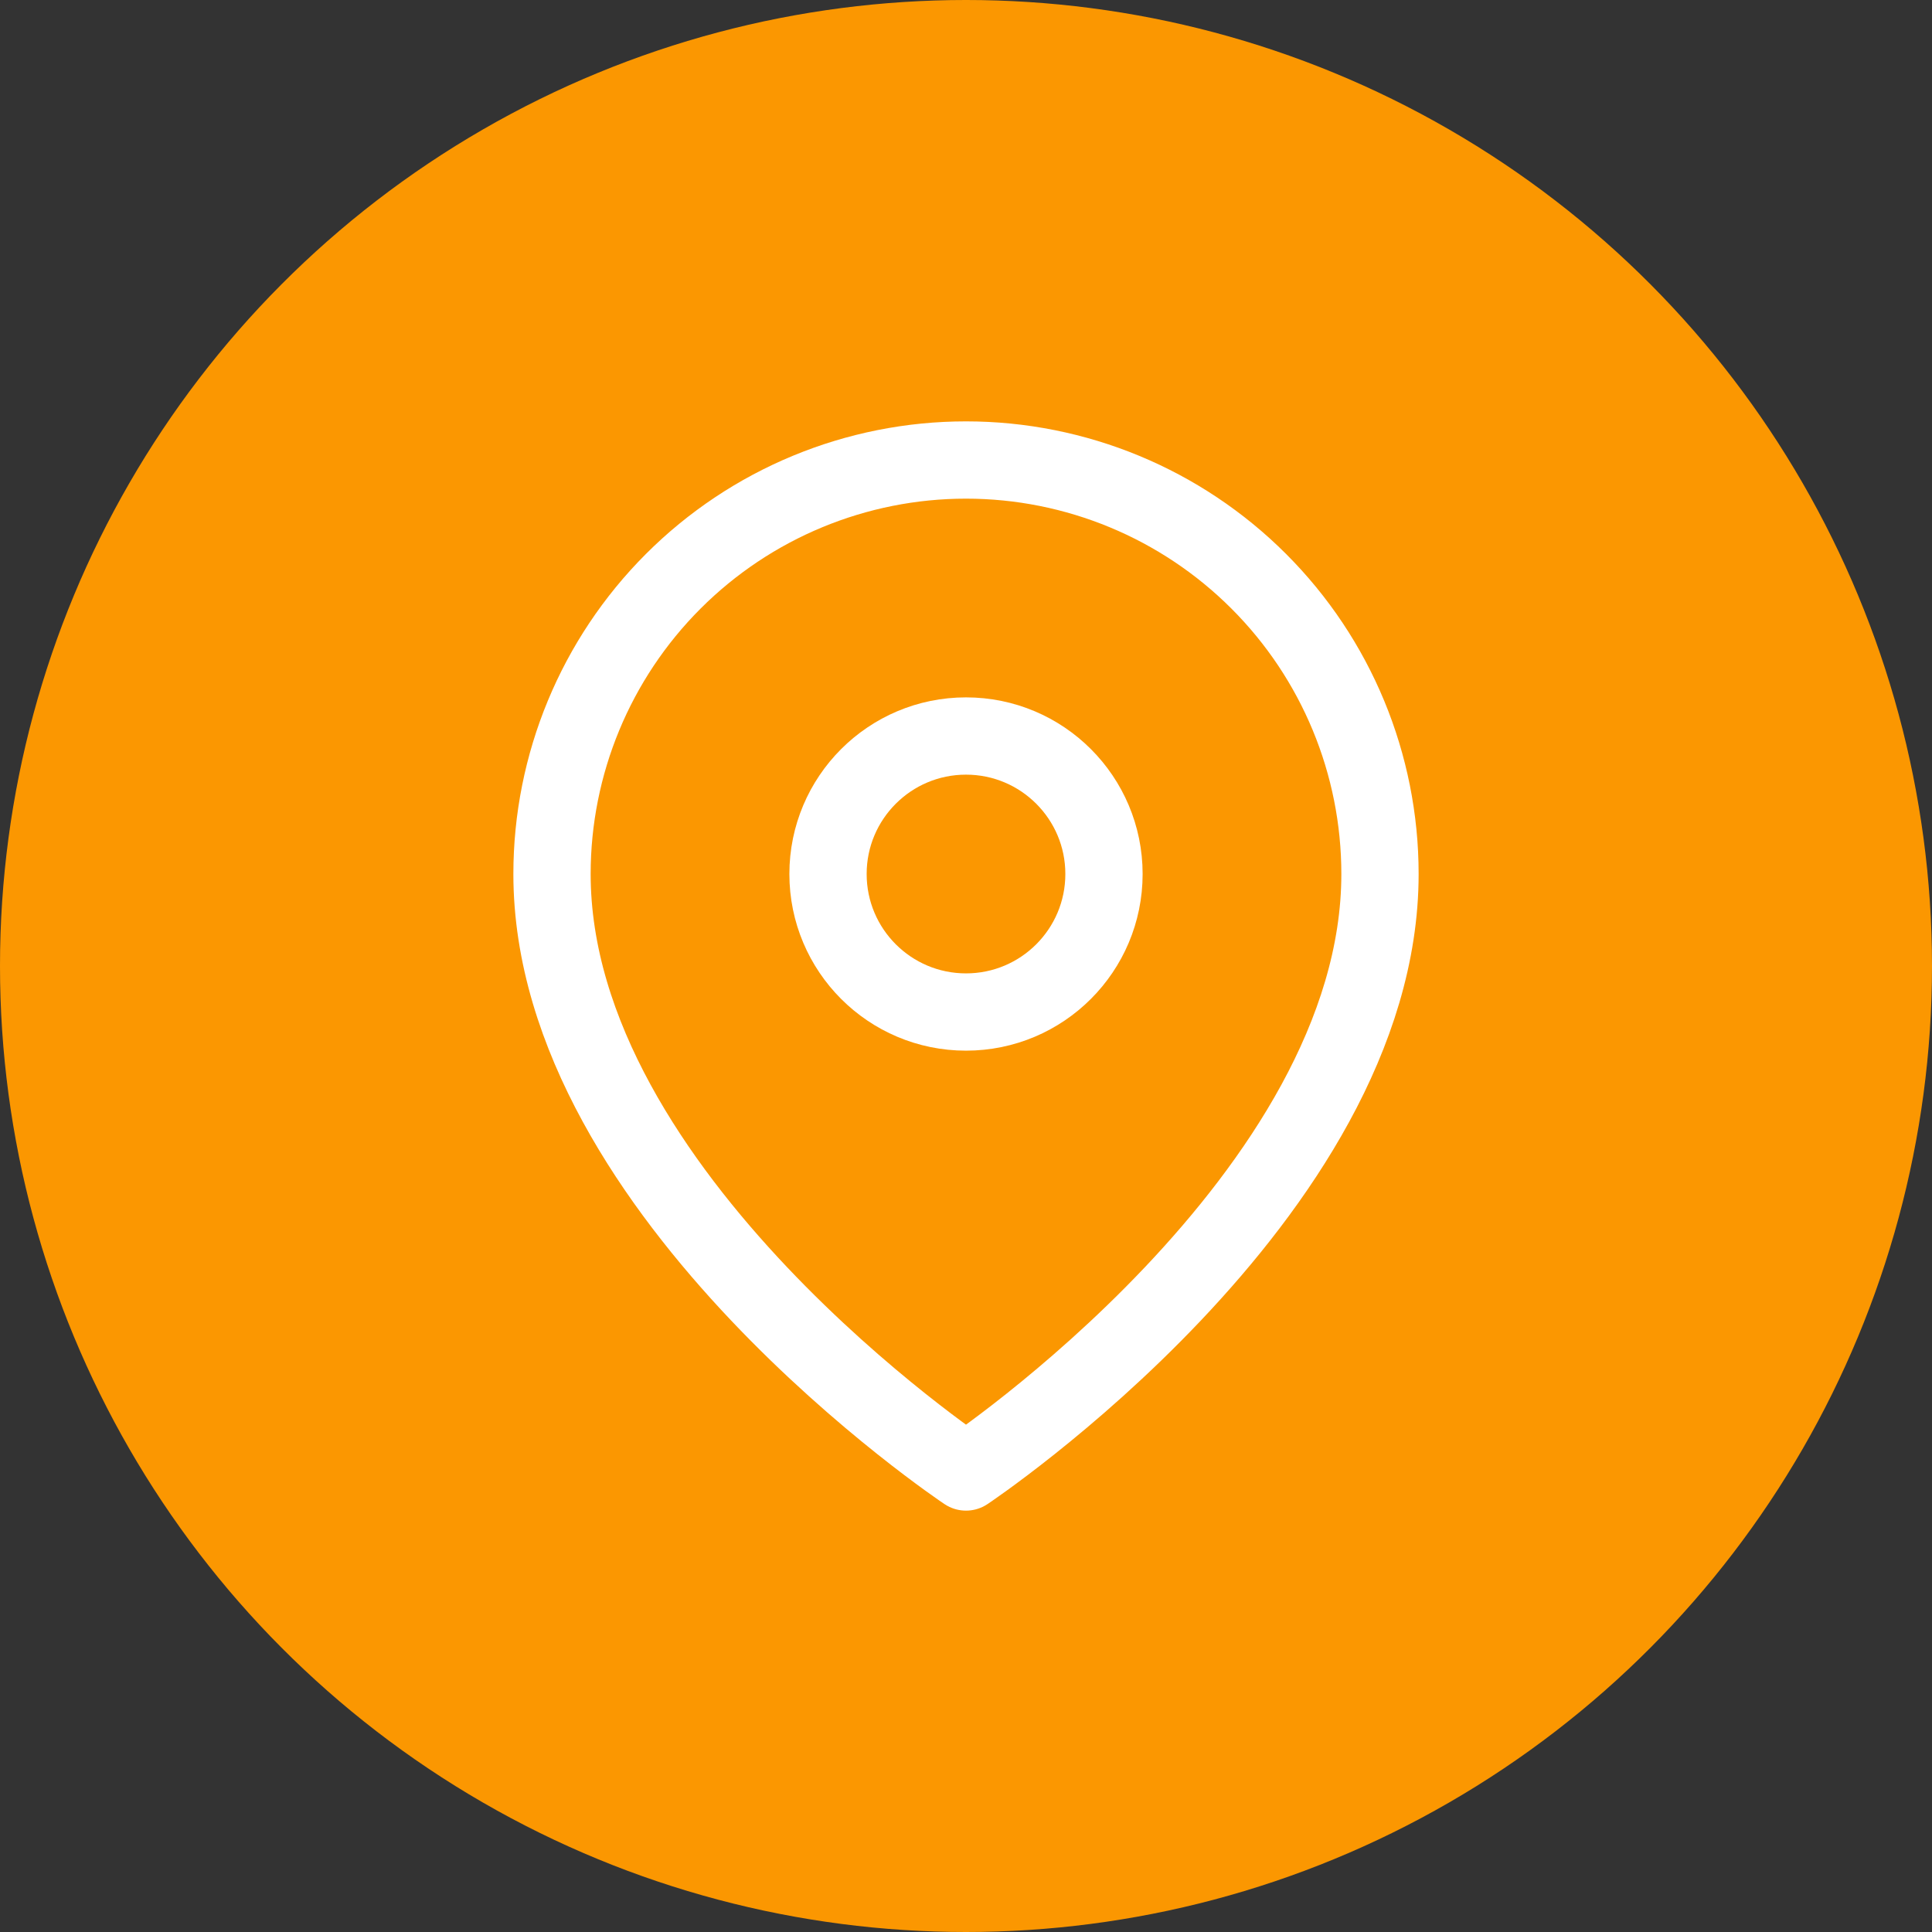
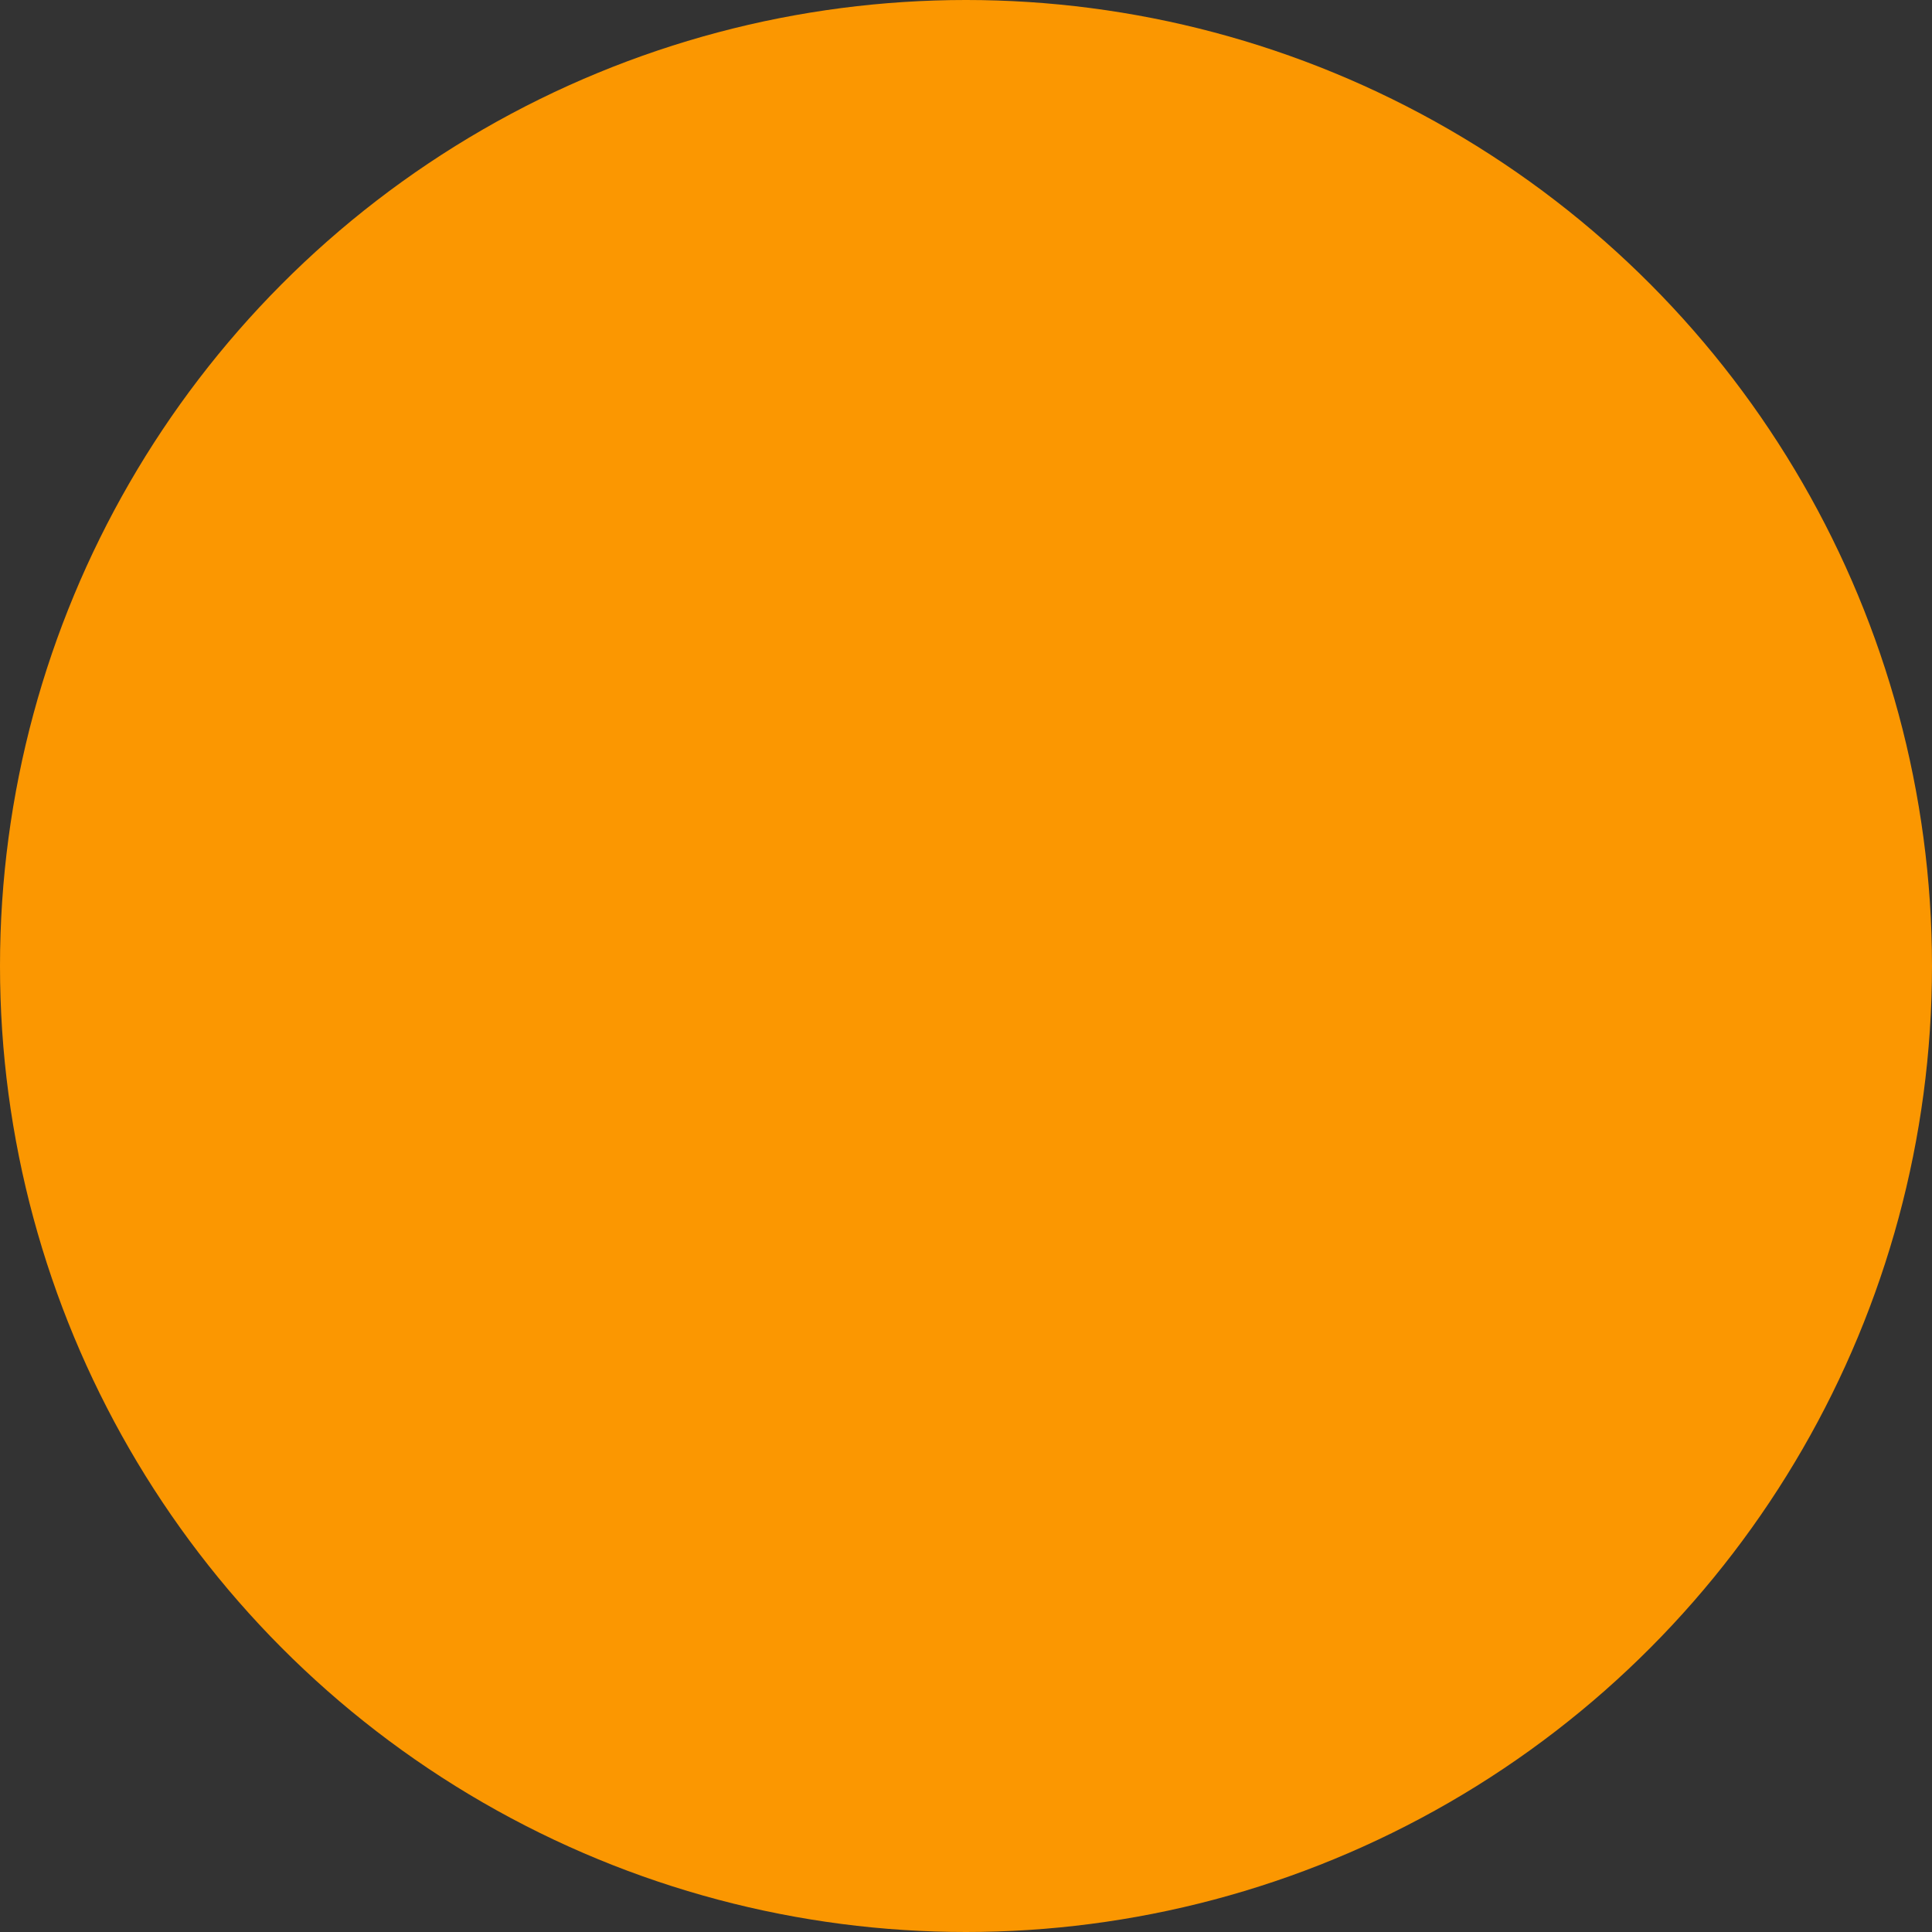
<svg xmlns="http://www.w3.org/2000/svg" width="50" height="50" viewBox="0 0 50 50" fill="none">
  <rect x="0" y="0" width="50" height="50" fill="#333333" stroke="none" />
  <circle cx="25" cy="25" r="25" fill="#FB9701" />
  <g clip-path="url(#clip0_626_2401)">
    <path d="M35.714 22.619C35.714 30.952 25 38.095 25 38.095C25 38.095 14.286 30.952 14.286 22.619C14.286 19.777 15.415 17.052 17.424 15.043C19.433 13.034 22.158 11.905 25 11.905C27.842 11.905 30.567 13.034 32.576 15.043C34.586 17.052 35.714 19.777 35.714 22.619Z" stroke="white" stroke-width="2" stroke-linecap="round" stroke-linejoin="round" />
-     <path d="M25 26.191C26.973 26.191 28.571 24.592 28.571 22.619C28.571 20.647 26.973 19.048 25 19.048C23.028 19.048 21.429 20.647 21.429 22.619C21.429 24.592 23.028 26.191 25 26.191Z" stroke="white" stroke-width="2" stroke-linecap="round" stroke-linejoin="round" />
+     <path d="M25 26.191C26.973 26.191 28.571 24.592 28.571 22.619C28.571 20.647 26.973 19.048 25 19.048C23.028 19.048 21.429 20.647 21.429 22.619C21.429 24.592 23.028 26.191 25 26.191" stroke="white" stroke-width="2" stroke-linecap="round" stroke-linejoin="round" />
  </g>
  <defs>
    <clipPath id="clip0_626_2401">
-       <rect width="28.571" height="28.571" fill="white" transform="translate(10.714 10.714)" />
-     </clipPath>
+       </clipPath>
  </defs>
</svg>